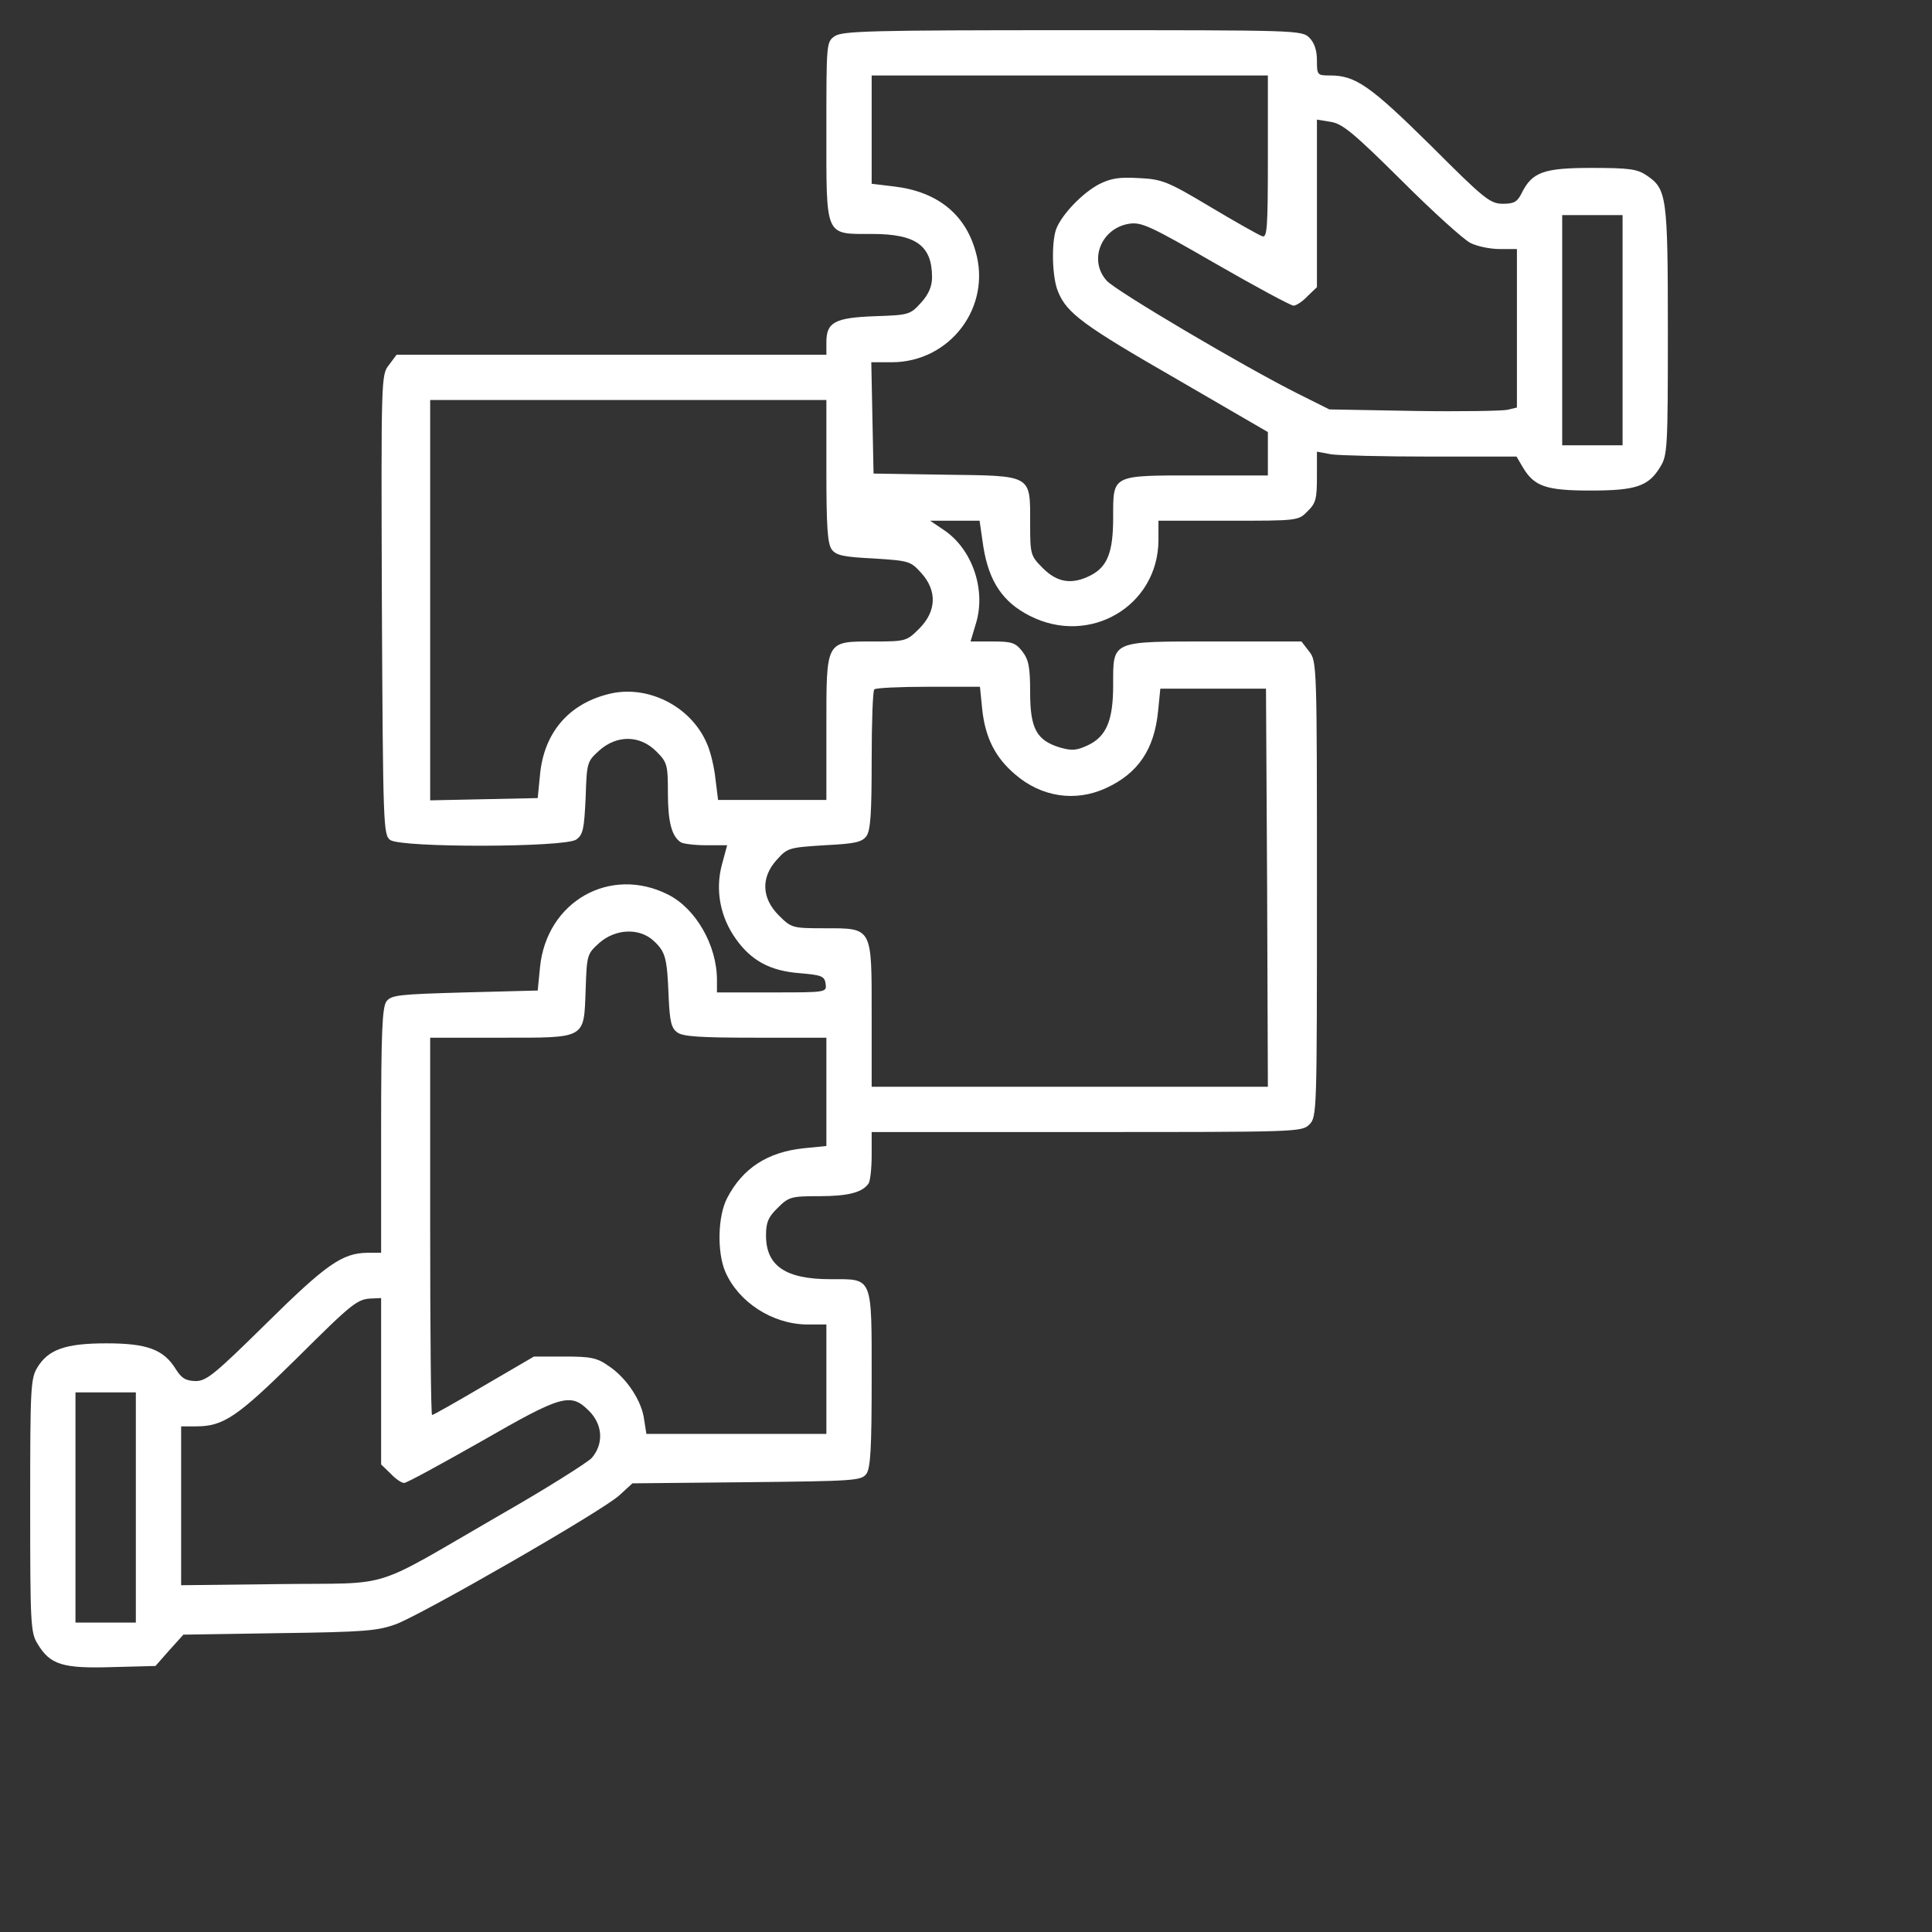
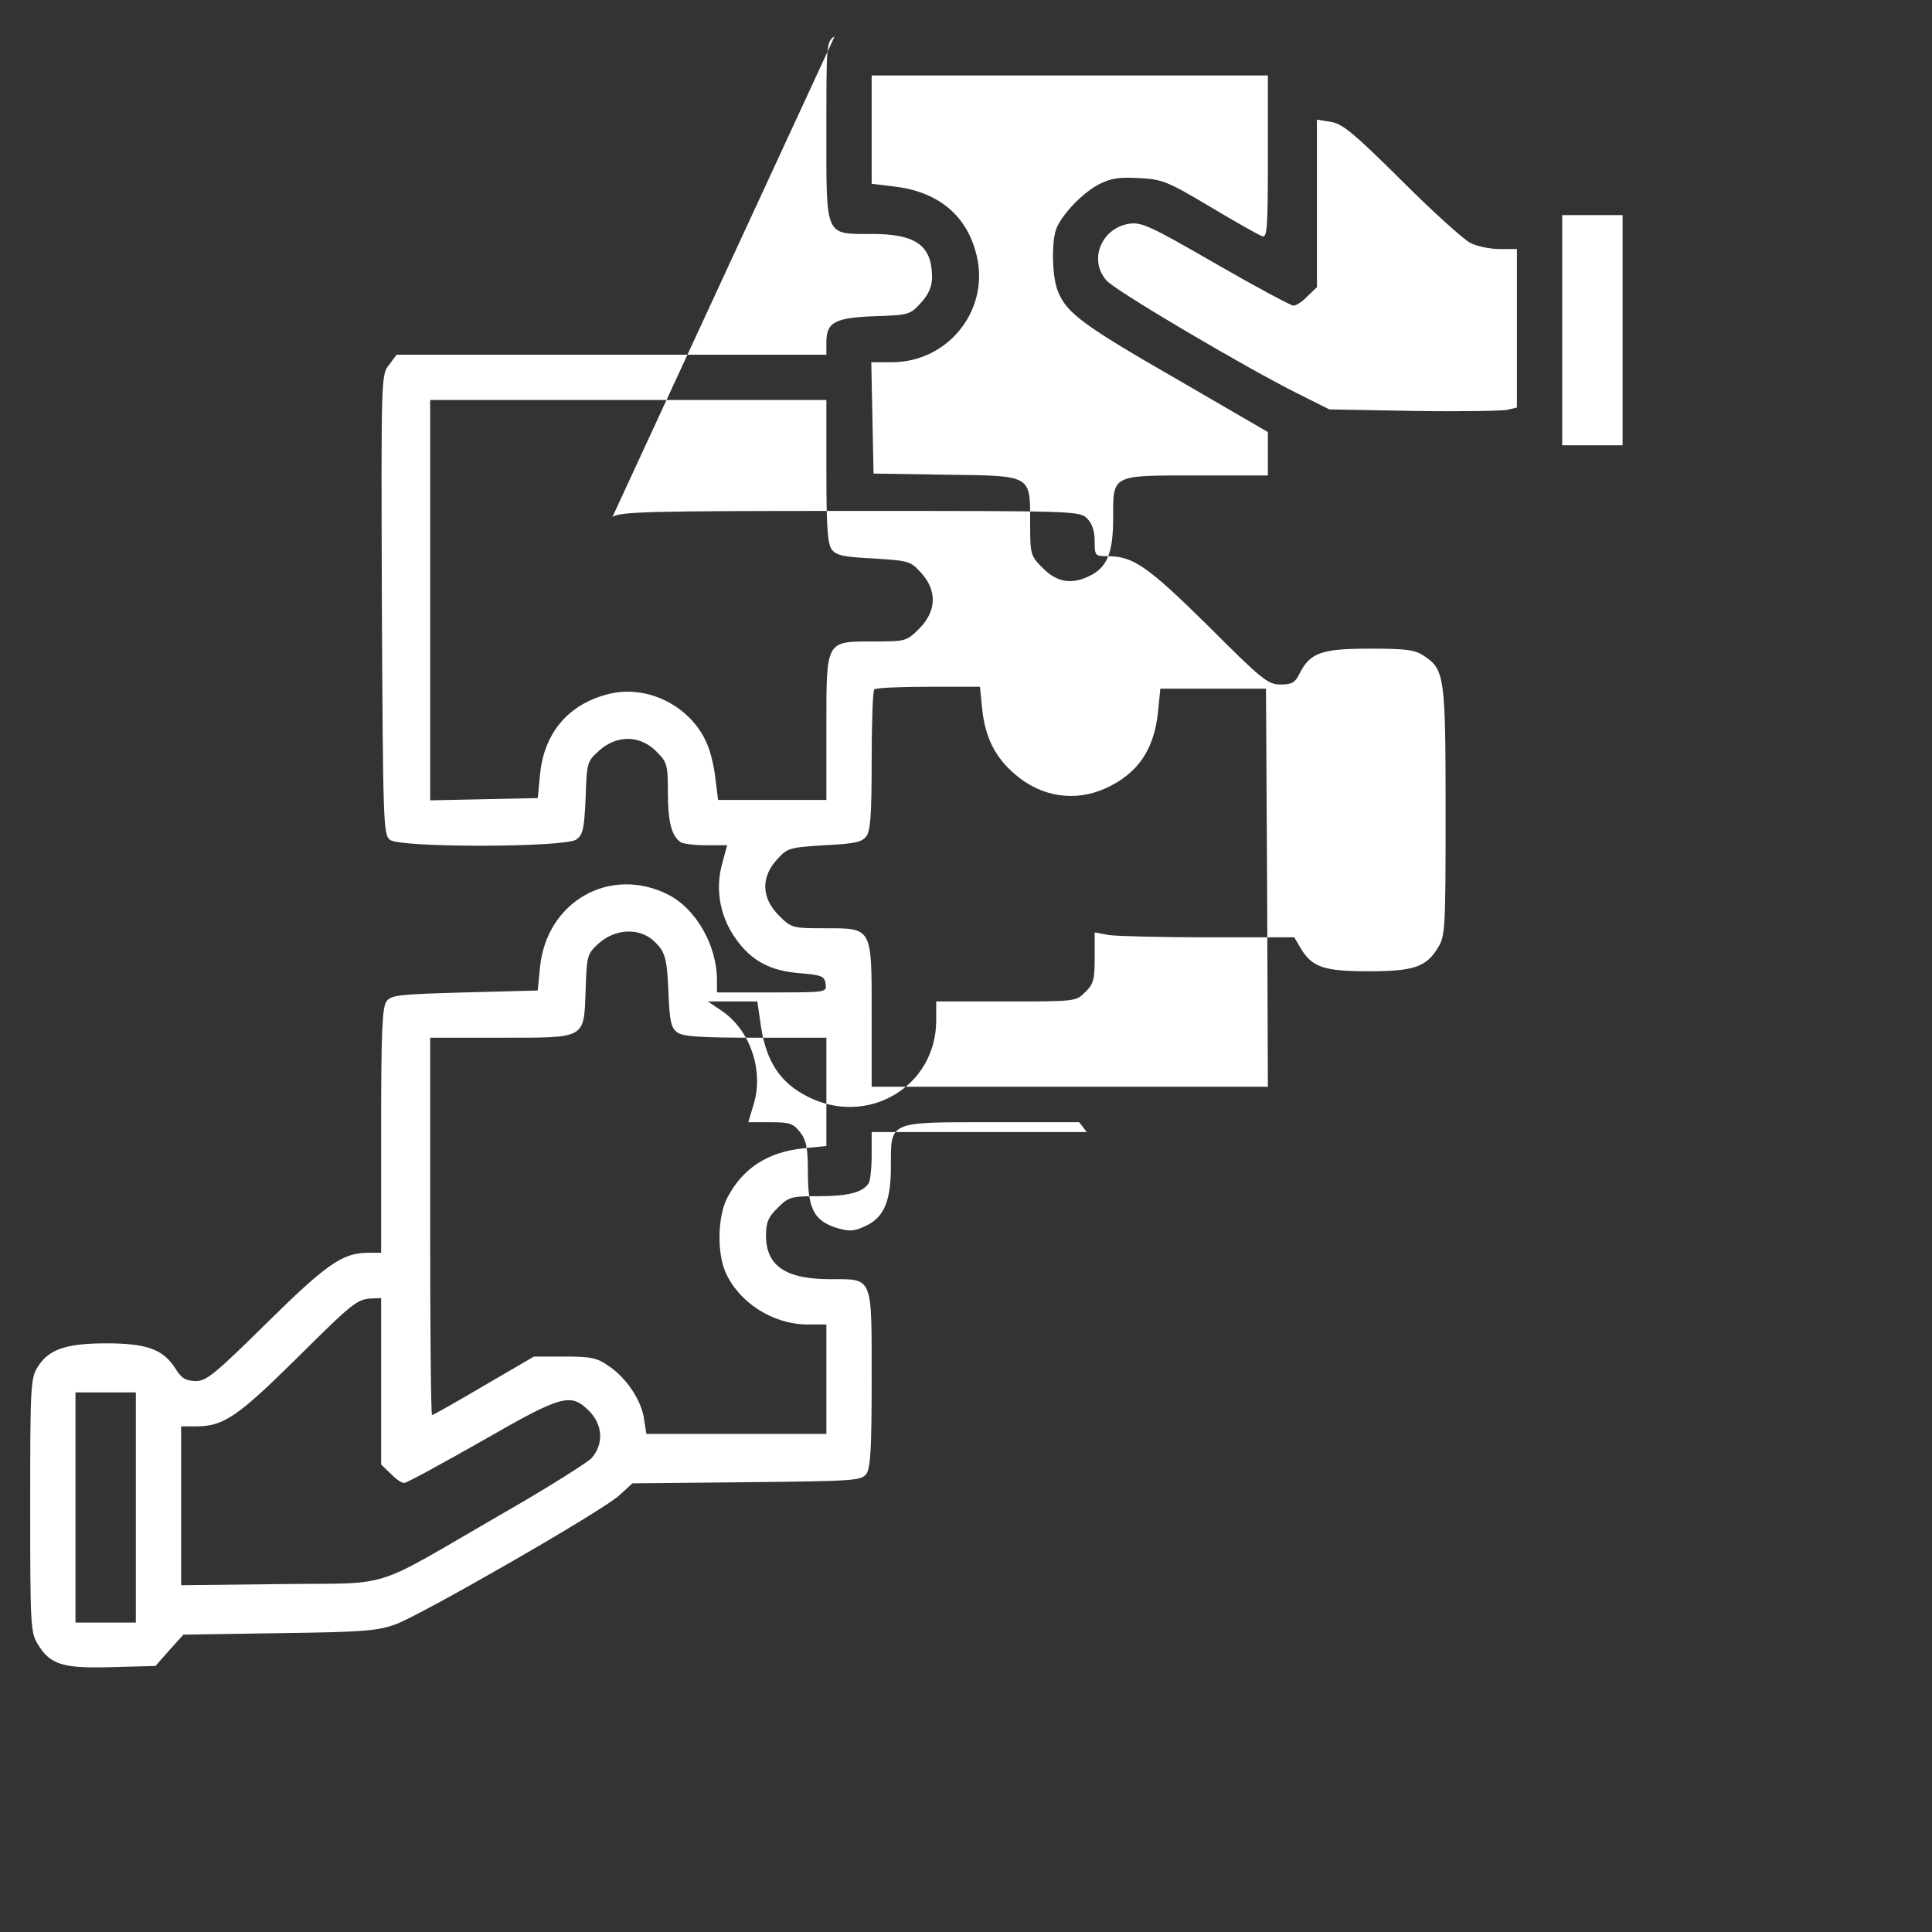
<svg xmlns="http://www.w3.org/2000/svg" version="1.0" width="512pt" height="512pt" viewBox="0 0 512 512" preserveAspectRatio="xMidYMid meet">
  <rect x="0" y="0" width="512" height="512" fill="#333333" stroke="none" />
  <g transform="translate(0,512) scale(0.1,-0.1)" fill="#ffffff" stroke="none">
-     <path d="M2212 5024 c-22 -15 -22 -19 -22 -250 0 -285 -5 -274 121 -274 117 0 159 -31 159 -115 0 -24 -9 -45 -29 -67 -29 -32 -32 -33 -123 -36 -106 -4 -128 -16 -128 -69 l0 -33 -569 0 -570 0 -20 -27 c-21 -26 -21 -30 -19 -635 3 -590 4 -610 22 -624 30 -21 462 -20 493 1 18 13 21 26 25 111 3 94 4 96 36 125 47 42 108 41 151 -2 29 -29 31 -35 31 -110 0 -77 10 -115 34 -131 6 -4 36 -8 67 -8 l56 0 -14 -52 c-18 -67 -4 -139 37 -196 41 -58 91 -85 169 -91 59 -5 66 -8 69 -28 3 -23 3 -23 -142 -23 l-146 0 0 33 c0 92 -56 189 -129 226 -154 78 -323 -18 -340 -193 l-6 -61 -193 -5 c-177 -5 -195 -7 -208 -24 -11 -16 -14 -80 -14 -343 l0 -323 -37 0 c-66 -1 -109 -31 -267 -187 -138 -136 -159 -153 -188 -153 -26 1 -37 7 -53 33 -32 51 -76 67 -183 67 -108 0 -154 -16 -183 -64 -18 -29 -19 -56 -19 -366 0 -315 1 -337 20 -367 33 -55 67 -65 197 -61 l115 3 37 42 37 41 255 4 c226 3 260 6 309 24 73 28 545 299 591 341 l35 32 303 3 c286 3 303 4 317 22 11 16 14 67 14 251 0 276 4 265 -109 265 -119 0 -171 35 -171 116 0 34 6 49 31 73 29 29 35 31 110 31 77 0 115 10 131 34 4 6 8 39 8 74 l0 62 570 0 c557 0 570 0 590 20 20 20 20 33 20 624 0 595 0 604 -21 630 l-20 26 -230 0 c-277 0 -269 4 -269 -116 0 -93 -18 -136 -67 -159 -30 -14 -42 -15 -74 -6 -62 19 -79 50 -79 146 0 68 -4 87 -21 109 -18 23 -28 26 -79 26 l-58 0 15 50 c26 89 -11 195 -85 245 l-37 25 65 0 66 0 10 -69 c15 -93 52 -147 123 -183 159 -81 340 26 341 200 l0 52 185 0 c184 0 186 0 210 25 22 21 25 33 25 91 l0 67 38 -7 c20 -3 139 -6 264 -6 l227 0 17 -29 c30 -50 61 -61 179 -61 120 0 154 11 185 63 19 30 20 52 20 360 0 358 -3 376 -56 412 -25 17 -46 20 -146 20 -128 0 -158 -11 -186 -68 -11 -22 -20 -27 -49 -27 -34 0 -49 12 -192 155 -160 158 -199 185 -266 185 -34 0 -35 1 -35 40 0 27 -7 47 -20 60 -20 20 -33 20 -628 20 -534 0 -610 -2 -630 -16z m1148 -320 c0 -190 -2 -215 -15 -210 -9 3 -71 38 -138 78 -112 67 -127 73 -188 76 -52 3 -74 0 -106 -16 -44 -23 -99 -80 -114 -119 -13 -36 -11 -129 5 -166 23 -57 68 -90 315 -232 l241 -140 0 -57 0 -58 -187 0 c-229 0 -223 3 -223 -112 0 -91 -15 -130 -60 -153 -49 -25 -88 -19 -126 19 -33 33 -34 36 -34 119 0 130 7 126 -225 129 l-190 3 -3 148 -3 147 54 0 c155 0 266 147 222 295 -28 99 -103 158 -217 171 l-58 7 0 143 0 144 525 0 525 0 0 -216z m355 -63 c82 -82 164 -156 182 -165 18 -9 52 -16 78 -16 l45 0 0 -210 0 -210 -25 -6 c-14 -3 -125 -5 -248 -3 l-224 4 -84 42 c-140 70 -482 272 -506 299 -49 54 -15 139 59 151 33 5 55 -5 230 -106 106 -61 199 -111 206 -111 7 0 24 11 37 25 l25 24 0 222 0 222 37 -6 c31 -5 61 -30 188 -156z m585 -396 l0 -305 -80 0 -80 0 0 305 0 305 80 0 80 0 0 -305z m-2110 -373 c0 -147 3 -192 14 -208 12 -16 31 -20 111 -24 94 -6 98 -7 126 -38 43 -47 41 -102 -5 -148 -33 -33 -36 -34 -120 -34 -129 0 -126 5 -126 -230 l0 -190 -144 0 -143 0 -7 56 c-3 30 -13 72 -22 92 -42 101 -160 160 -264 132 -105 -27 -169 -104 -179 -214 l-6 -61 -142 -3 -143 -3 0 531 0 530 525 0 525 0 0 -188z m413 -632 c8 -75 35 -128 87 -172 69 -60 159 -74 240 -37 86 39 129 103 139 204 l6 60 140 0 140 0 3 -527 2 -528 -525 0 -525 0 0 190 c0 235 3 230 -126 230 -84 0 -87 1 -120 34 -46 46 -48 101 -5 148 28 31 32 32 126 38 80 4 99 8 111 24 11 15 14 60 14 201 0 100 3 185 7 188 3 4 68 7 143 7 l137 0 6 -60z m-870 -614 c31 -29 35 -45 39 -149 3 -64 7 -82 23 -93 14 -11 61 -14 207 -14 l188 0 0 -144 0 -143 -60 -6 c-96 -10 -162 -53 -203 -132 -25 -48 -27 -143 -5 -195 35 -81 125 -139 216 -140 l52 0 0 -145 0 -145 -239 0 -238 0 -6 38 c-6 49 -46 110 -94 142 -31 22 -48 25 -117 25 l-81 0 -132 -77 c-73 -43 -135 -78 -138 -78 -3 0 -5 225 -5 500 l0 500 183 0 c232 0 224 -5 229 126 3 94 4 96 36 125 43 38 107 41 145 5z m-723 -1166 l0 -221 25 -24 c13 -14 29 -25 36 -25 7 0 98 50 204 110 214 123 237 130 286 81 37 -37 39 -88 7 -125 -13 -13 -122 -82 -243 -151 -351 -203 -277 -179 -582 -183 l-263 -3 0 210 0 211 40 0 c72 0 109 25 265 179 152 151 162 159 203 160 l22 1 0 -220z m-650 -335 l0 -305 -80 0 -80 0 0 305 0 305 80 0 80 0 0 -305z" />
+     <path d="M2212 5024 c-22 -15 -22 -19 -22 -250 0 -285 -5 -274 121 -274 117 0 159 -31 159 -115 0 -24 -9 -45 -29 -67 -29 -32 -32 -33 -123 -36 -106 -4 -128 -16 -128 -69 l0 -33 -569 0 -570 0 -20 -27 c-21 -26 -21 -30 -19 -635 3 -590 4 -610 22 -624 30 -21 462 -20 493 1 18 13 21 26 25 111 3 94 4 96 36 125 47 42 108 41 151 -2 29 -29 31 -35 31 -110 0 -77 10 -115 34 -131 6 -4 36 -8 67 -8 l56 0 -14 -52 c-18 -67 -4 -139 37 -196 41 -58 91 -85 169 -91 59 -5 66 -8 69 -28 3 -23 3 -23 -142 -23 l-146 0 0 33 c0 92 -56 189 -129 226 -154 78 -323 -18 -340 -193 l-6 -61 -193 -5 c-177 -5 -195 -7 -208 -24 -11 -16 -14 -80 -14 -343 l0 -323 -37 0 c-66 -1 -109 -31 -267 -187 -138 -136 -159 -153 -188 -153 -26 1 -37 7 -53 33 -32 51 -76 67 -183 67 -108 0 -154 -16 -183 -64 -18 -29 -19 -56 -19 -366 0 -315 1 -337 20 -367 33 -55 67 -65 197 -61 l115 3 37 42 37 41 255 4 c226 3 260 6 309 24 73 28 545 299 591 341 l35 32 303 3 c286 3 303 4 317 22 11 16 14 67 14 251 0 276 4 265 -109 265 -119 0 -171 35 -171 116 0 34 6 49 31 73 29 29 35 31 110 31 77 0 115 10 131 34 4 6 8 39 8 74 l0 62 570 0 l-20 26 -230 0 c-277 0 -269 4 -269 -116 0 -93 -18 -136 -67 -159 -30 -14 -42 -15 -74 -6 -62 19 -79 50 -79 146 0 68 -4 87 -21 109 -18 23 -28 26 -79 26 l-58 0 15 50 c26 89 -11 195 -85 245 l-37 25 65 0 66 0 10 -69 c15 -93 52 -147 123 -183 159 -81 340 26 341 200 l0 52 185 0 c184 0 186 0 210 25 22 21 25 33 25 91 l0 67 38 -7 c20 -3 139 -6 264 -6 l227 0 17 -29 c30 -50 61 -61 179 -61 120 0 154 11 185 63 19 30 20 52 20 360 0 358 -3 376 -56 412 -25 17 -46 20 -146 20 -128 0 -158 -11 -186 -68 -11 -22 -20 -27 -49 -27 -34 0 -49 12 -192 155 -160 158 -199 185 -266 185 -34 0 -35 1 -35 40 0 27 -7 47 -20 60 -20 20 -33 20 -628 20 -534 0 -610 -2 -630 -16z m1148 -320 c0 -190 -2 -215 -15 -210 -9 3 -71 38 -138 78 -112 67 -127 73 -188 76 -52 3 -74 0 -106 -16 -44 -23 -99 -80 -114 -119 -13 -36 -11 -129 5 -166 23 -57 68 -90 315 -232 l241 -140 0 -57 0 -58 -187 0 c-229 0 -223 3 -223 -112 0 -91 -15 -130 -60 -153 -49 -25 -88 -19 -126 19 -33 33 -34 36 -34 119 0 130 7 126 -225 129 l-190 3 -3 148 -3 147 54 0 c155 0 266 147 222 295 -28 99 -103 158 -217 171 l-58 7 0 143 0 144 525 0 525 0 0 -216z m355 -63 c82 -82 164 -156 182 -165 18 -9 52 -16 78 -16 l45 0 0 -210 0 -210 -25 -6 c-14 -3 -125 -5 -248 -3 l-224 4 -84 42 c-140 70 -482 272 -506 299 -49 54 -15 139 59 151 33 5 55 -5 230 -106 106 -61 199 -111 206 -111 7 0 24 11 37 25 l25 24 0 222 0 222 37 -6 c31 -5 61 -30 188 -156z m585 -396 l0 -305 -80 0 -80 0 0 305 0 305 80 0 80 0 0 -305z m-2110 -373 c0 -147 3 -192 14 -208 12 -16 31 -20 111 -24 94 -6 98 -7 126 -38 43 -47 41 -102 -5 -148 -33 -33 -36 -34 -120 -34 -129 0 -126 5 -126 -230 l0 -190 -144 0 -143 0 -7 56 c-3 30 -13 72 -22 92 -42 101 -160 160 -264 132 -105 -27 -169 -104 -179 -214 l-6 -61 -142 -3 -143 -3 0 531 0 530 525 0 525 0 0 -188z m413 -632 c8 -75 35 -128 87 -172 69 -60 159 -74 240 -37 86 39 129 103 139 204 l6 60 140 0 140 0 3 -527 2 -528 -525 0 -525 0 0 190 c0 235 3 230 -126 230 -84 0 -87 1 -120 34 -46 46 -48 101 -5 148 28 31 32 32 126 38 80 4 99 8 111 24 11 15 14 60 14 201 0 100 3 185 7 188 3 4 68 7 143 7 l137 0 6 -60z m-870 -614 c31 -29 35 -45 39 -149 3 -64 7 -82 23 -93 14 -11 61 -14 207 -14 l188 0 0 -144 0 -143 -60 -6 c-96 -10 -162 -53 -203 -132 -25 -48 -27 -143 -5 -195 35 -81 125 -139 216 -140 l52 0 0 -145 0 -145 -239 0 -238 0 -6 38 c-6 49 -46 110 -94 142 -31 22 -48 25 -117 25 l-81 0 -132 -77 c-73 -43 -135 -78 -138 -78 -3 0 -5 225 -5 500 l0 500 183 0 c232 0 224 -5 229 126 3 94 4 96 36 125 43 38 107 41 145 5z m-723 -1166 l0 -221 25 -24 c13 -14 29 -25 36 -25 7 0 98 50 204 110 214 123 237 130 286 81 37 -37 39 -88 7 -125 -13 -13 -122 -82 -243 -151 -351 -203 -277 -179 -582 -183 l-263 -3 0 210 0 211 40 0 c72 0 109 25 265 179 152 151 162 159 203 160 l22 1 0 -220z m-650 -335 l0 -305 -80 0 -80 0 0 305 0 305 80 0 80 0 0 -305z" />
  </g>
</svg>